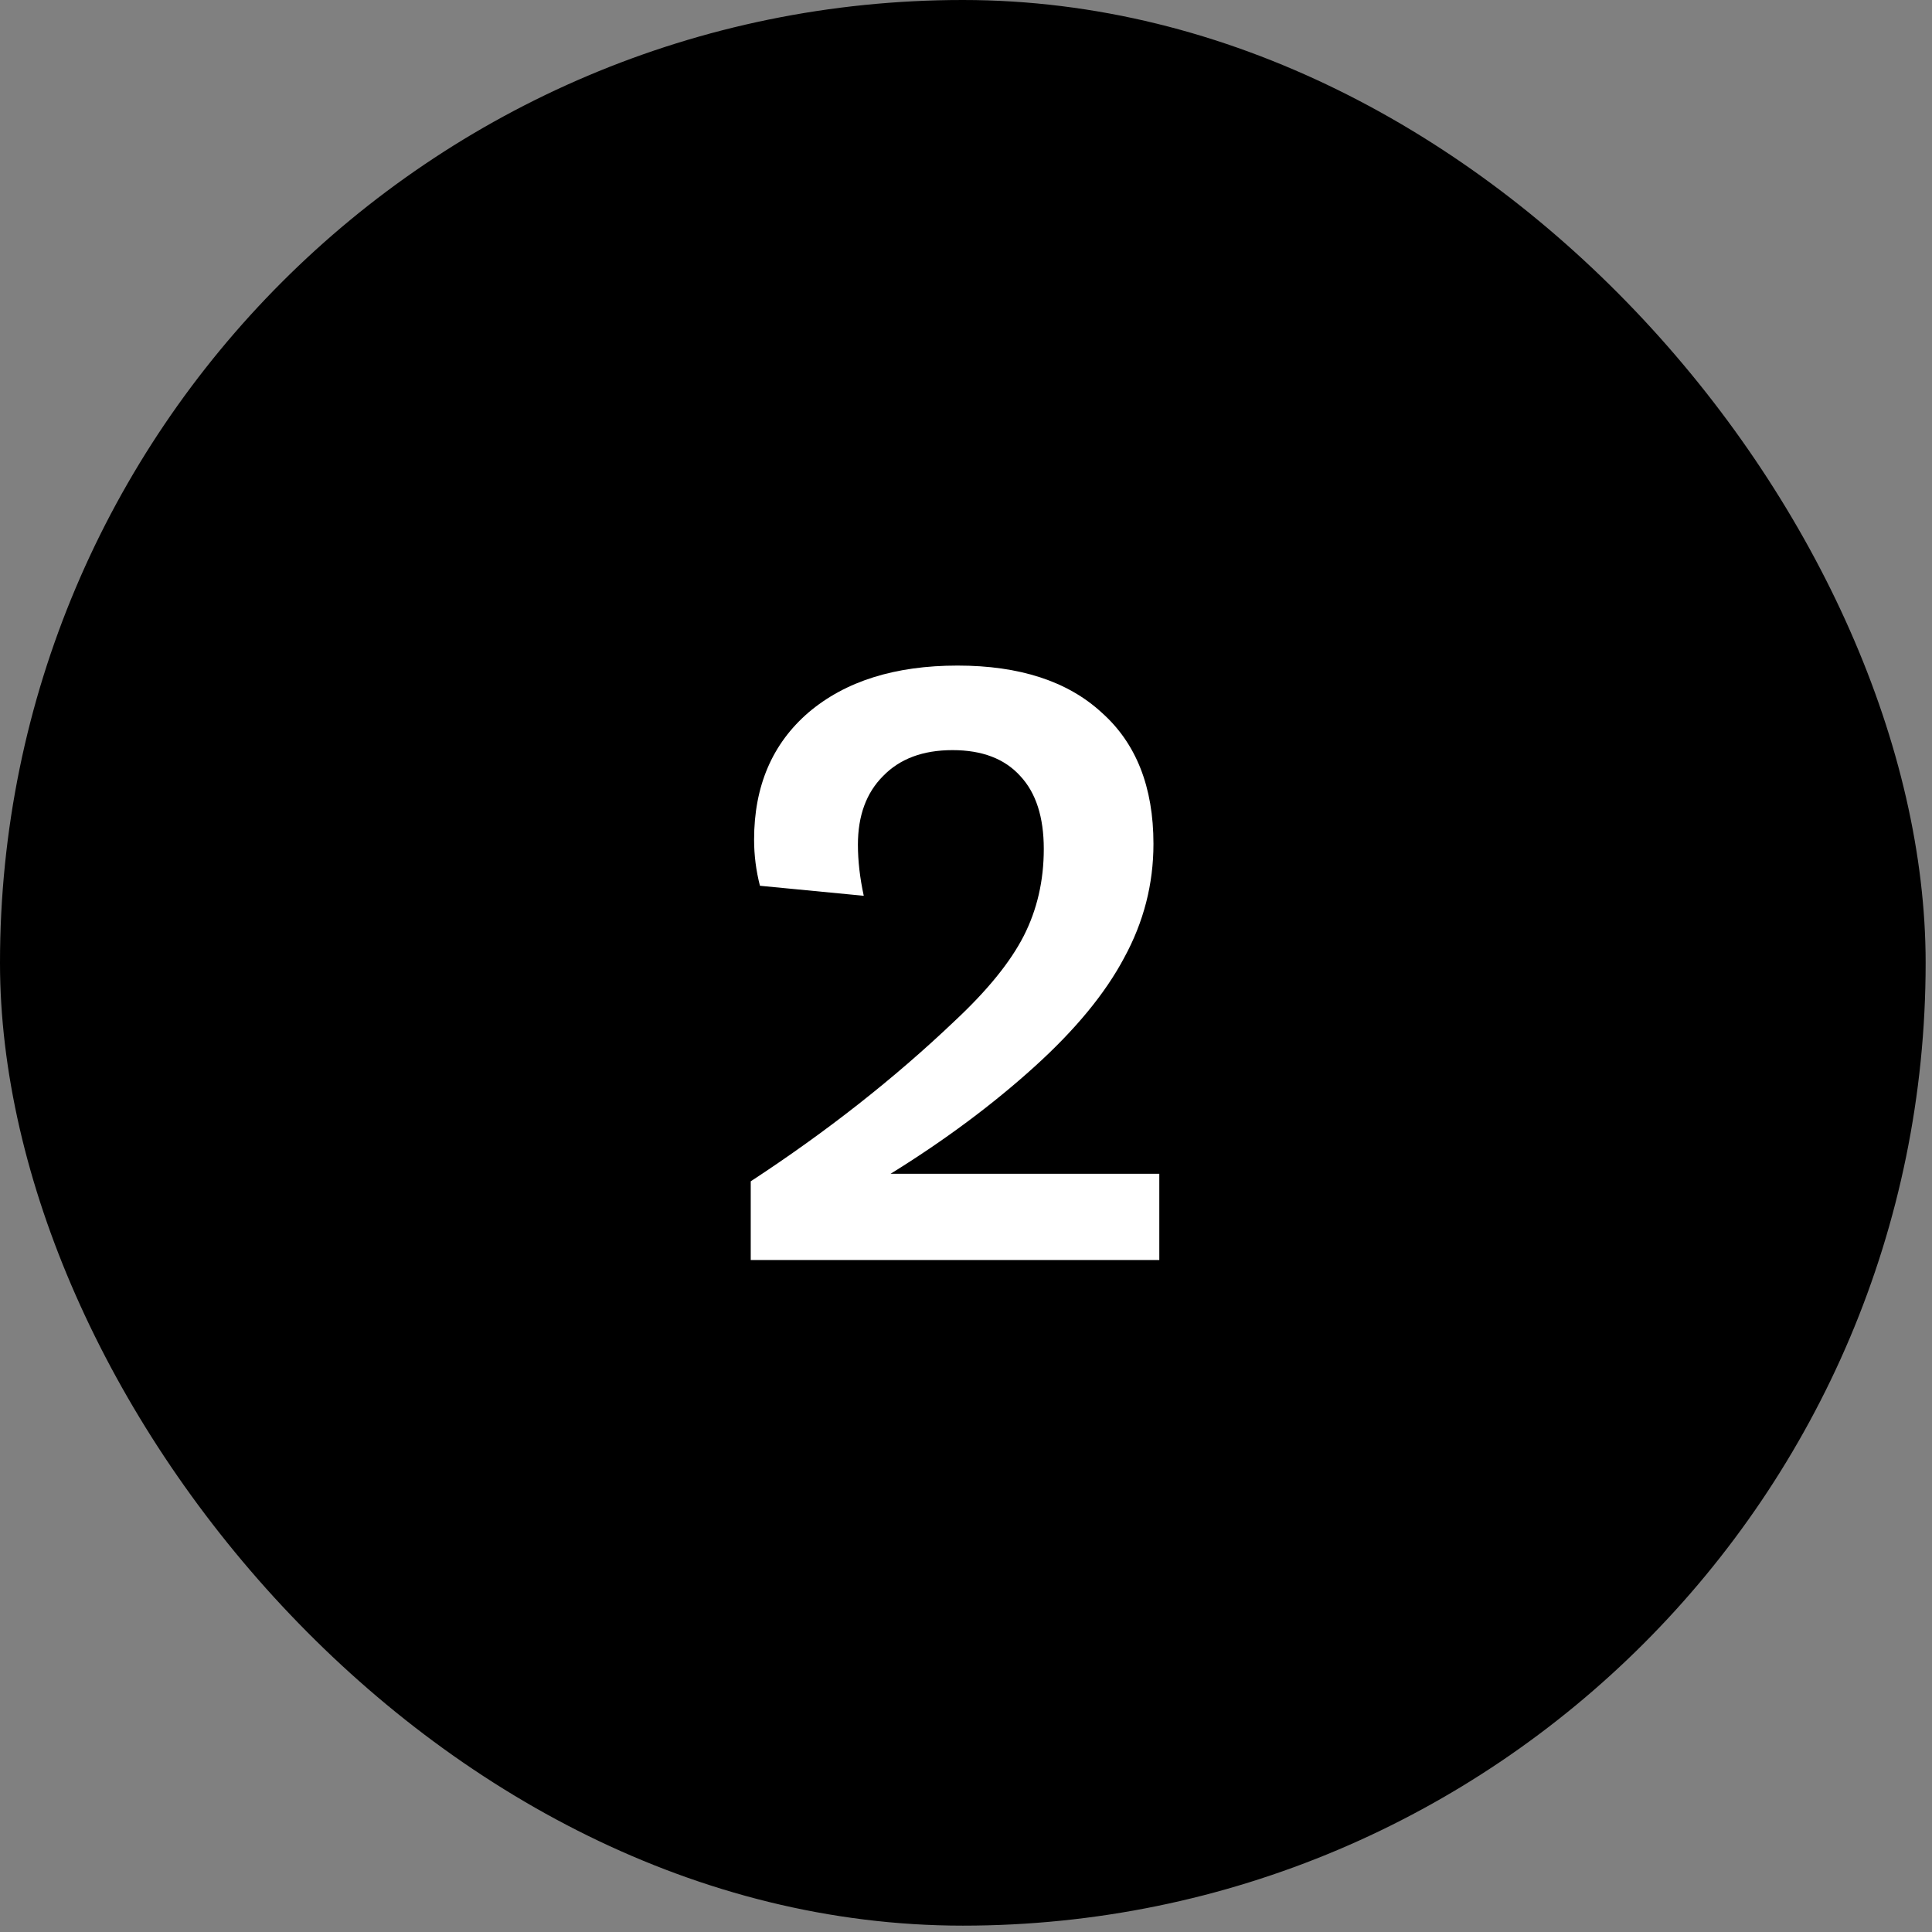
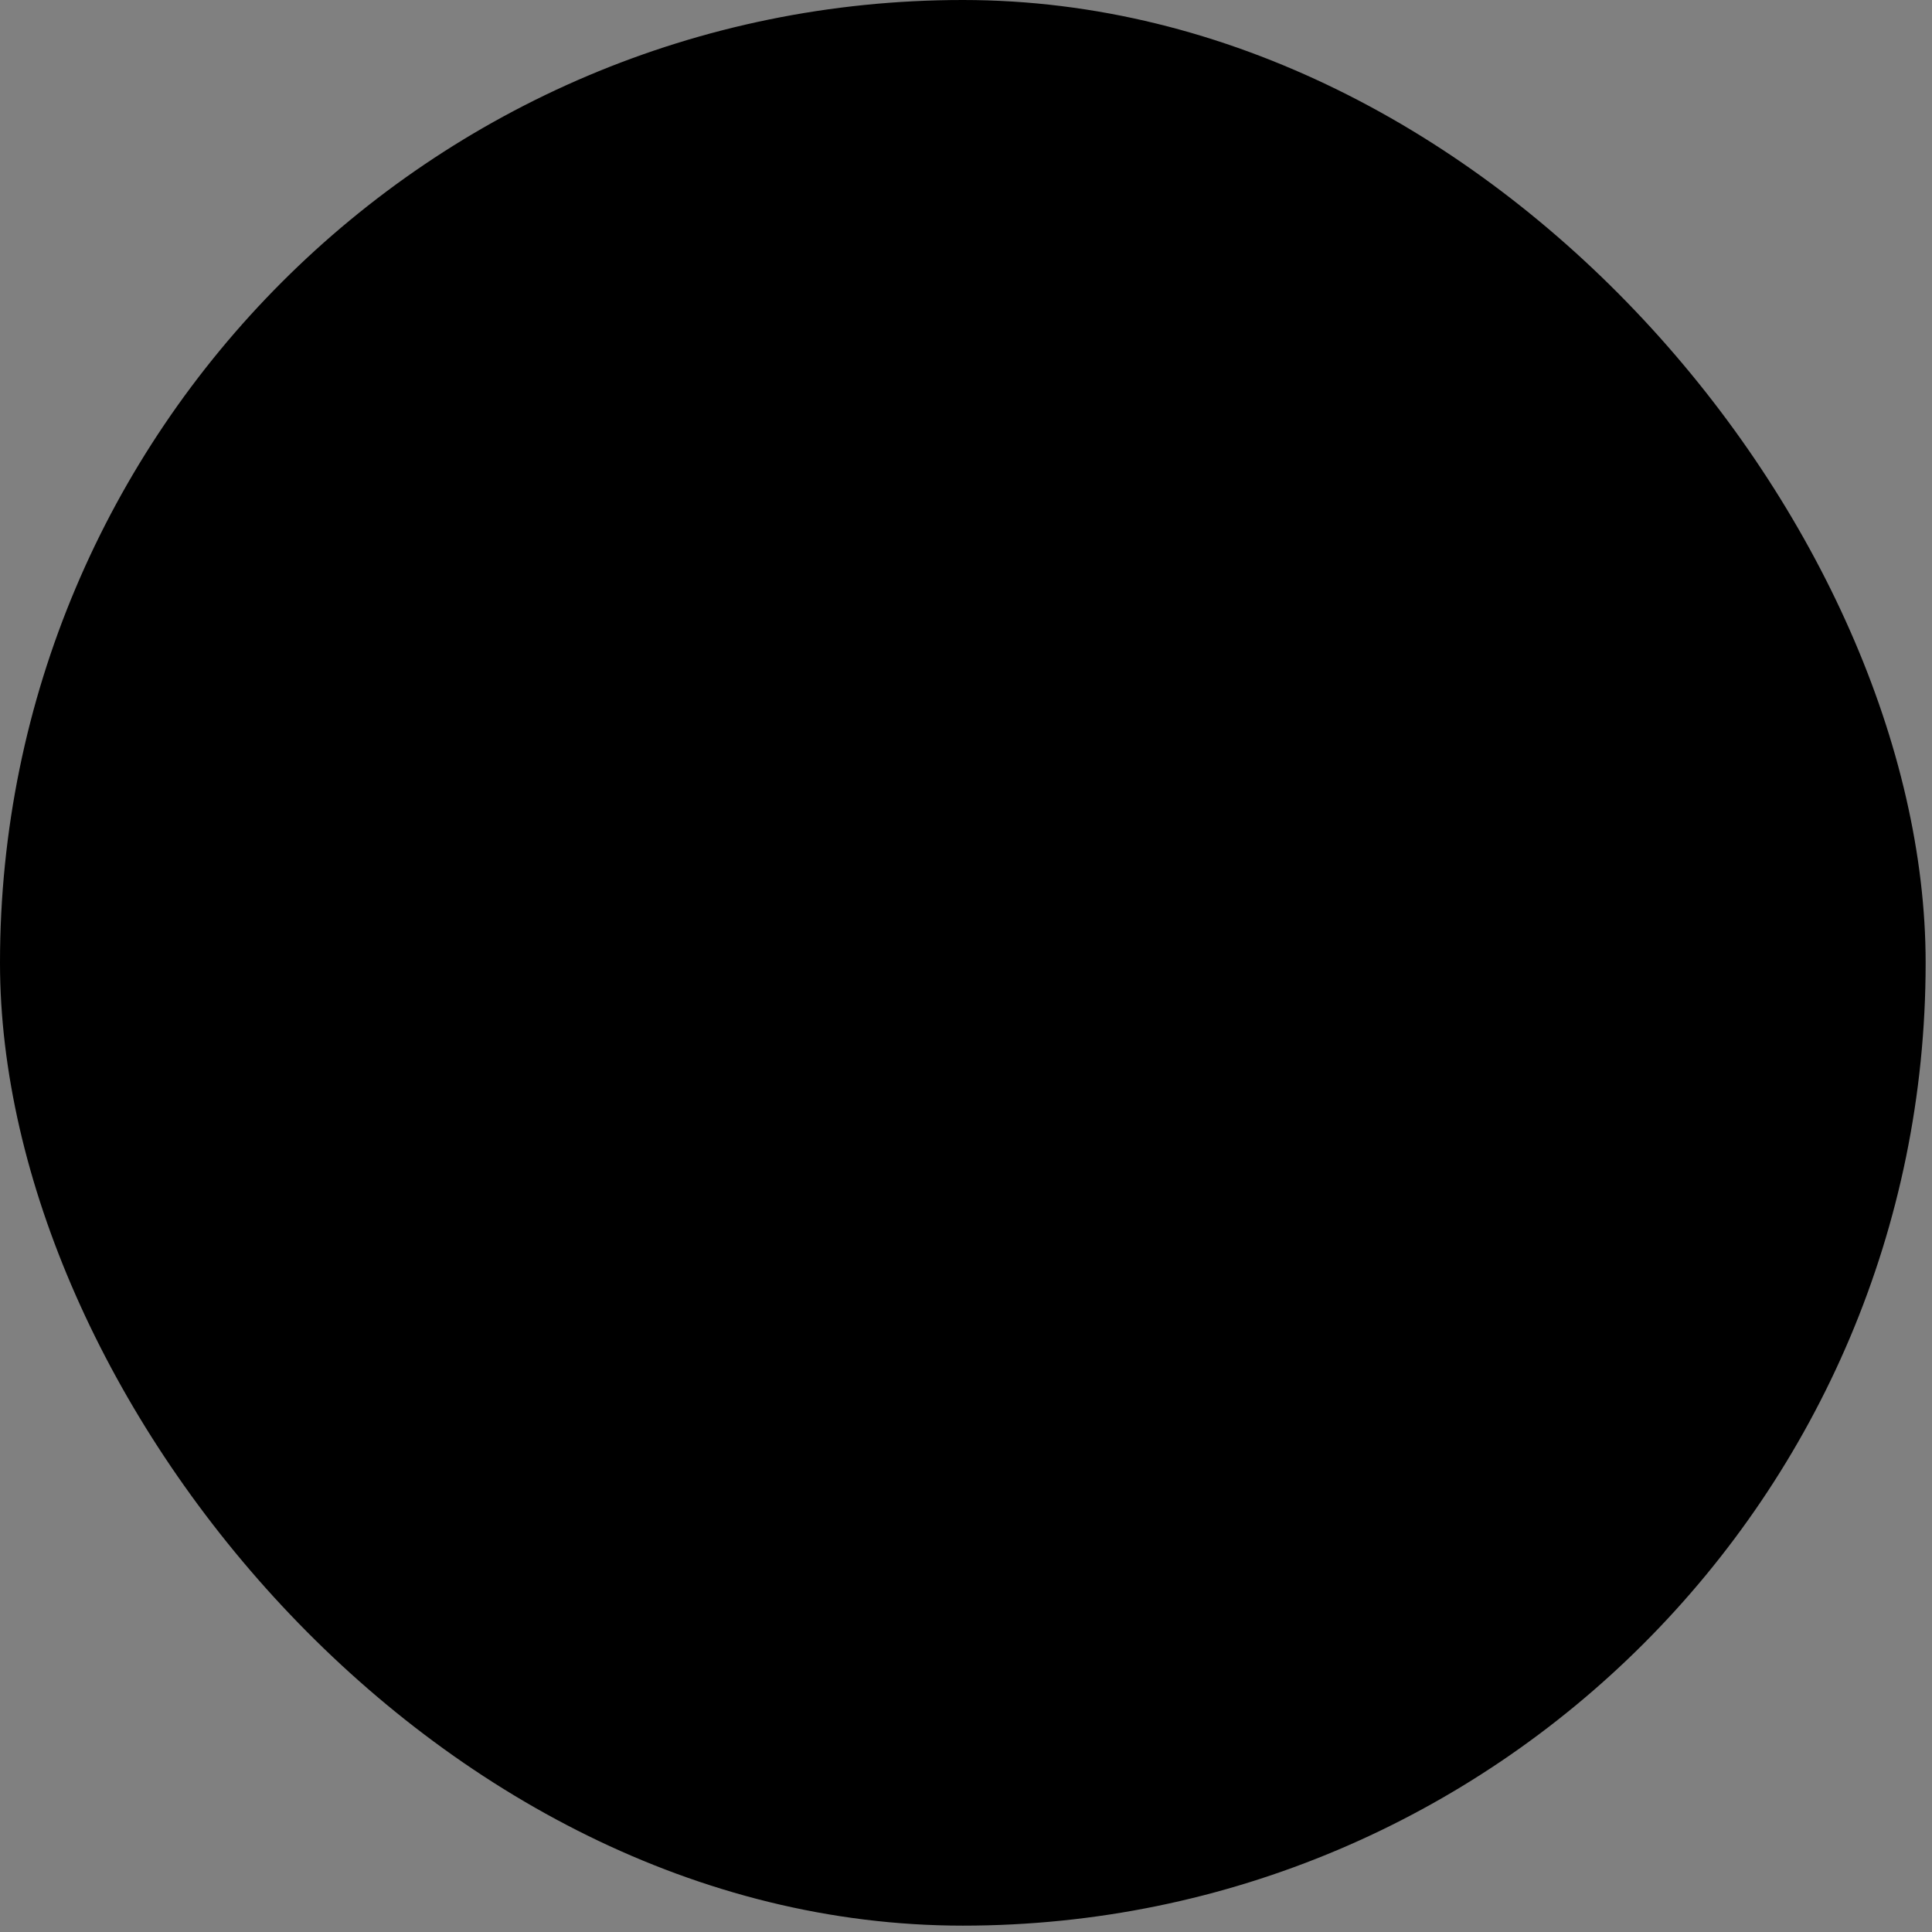
<svg xmlns="http://www.w3.org/2000/svg" width="38" height="38" viewBox="0 0 38 38" fill="none">
  <rect x="0" y="0" width="38" height="38" fill="#808080" stroke="none" />
  <rect width="37.875" height="37.875" rx="18.938" fill="black" />
-   <path d="M14.766 23.235C16.259 22.258 17.593 21.209 18.768 20.09C19.416 19.486 19.871 18.926 20.135 18.41C20.398 17.894 20.53 17.323 20.53 16.697C20.53 16.072 20.376 15.594 20.069 15.265C19.762 14.924 19.317 14.754 18.735 14.754C18.153 14.754 17.698 14.924 17.368 15.265C17.039 15.594 16.874 16.044 16.874 16.615C16.874 16.933 16.913 17.268 16.989 17.619L14.947 17.422C14.871 17.125 14.832 16.823 14.832 16.516C14.832 15.462 15.189 14.628 15.903 14.013C16.627 13.398 17.604 13.091 18.834 13.091C20.052 13.091 20.997 13.398 21.666 14.013C22.347 14.617 22.687 15.479 22.687 16.598C22.687 17.389 22.495 18.135 22.111 18.838C21.738 19.541 21.15 20.254 20.349 20.979C19.525 21.725 18.581 22.428 17.516 23.087H22.802V24.783H14.766V23.235Z" fill="white" />
</svg>